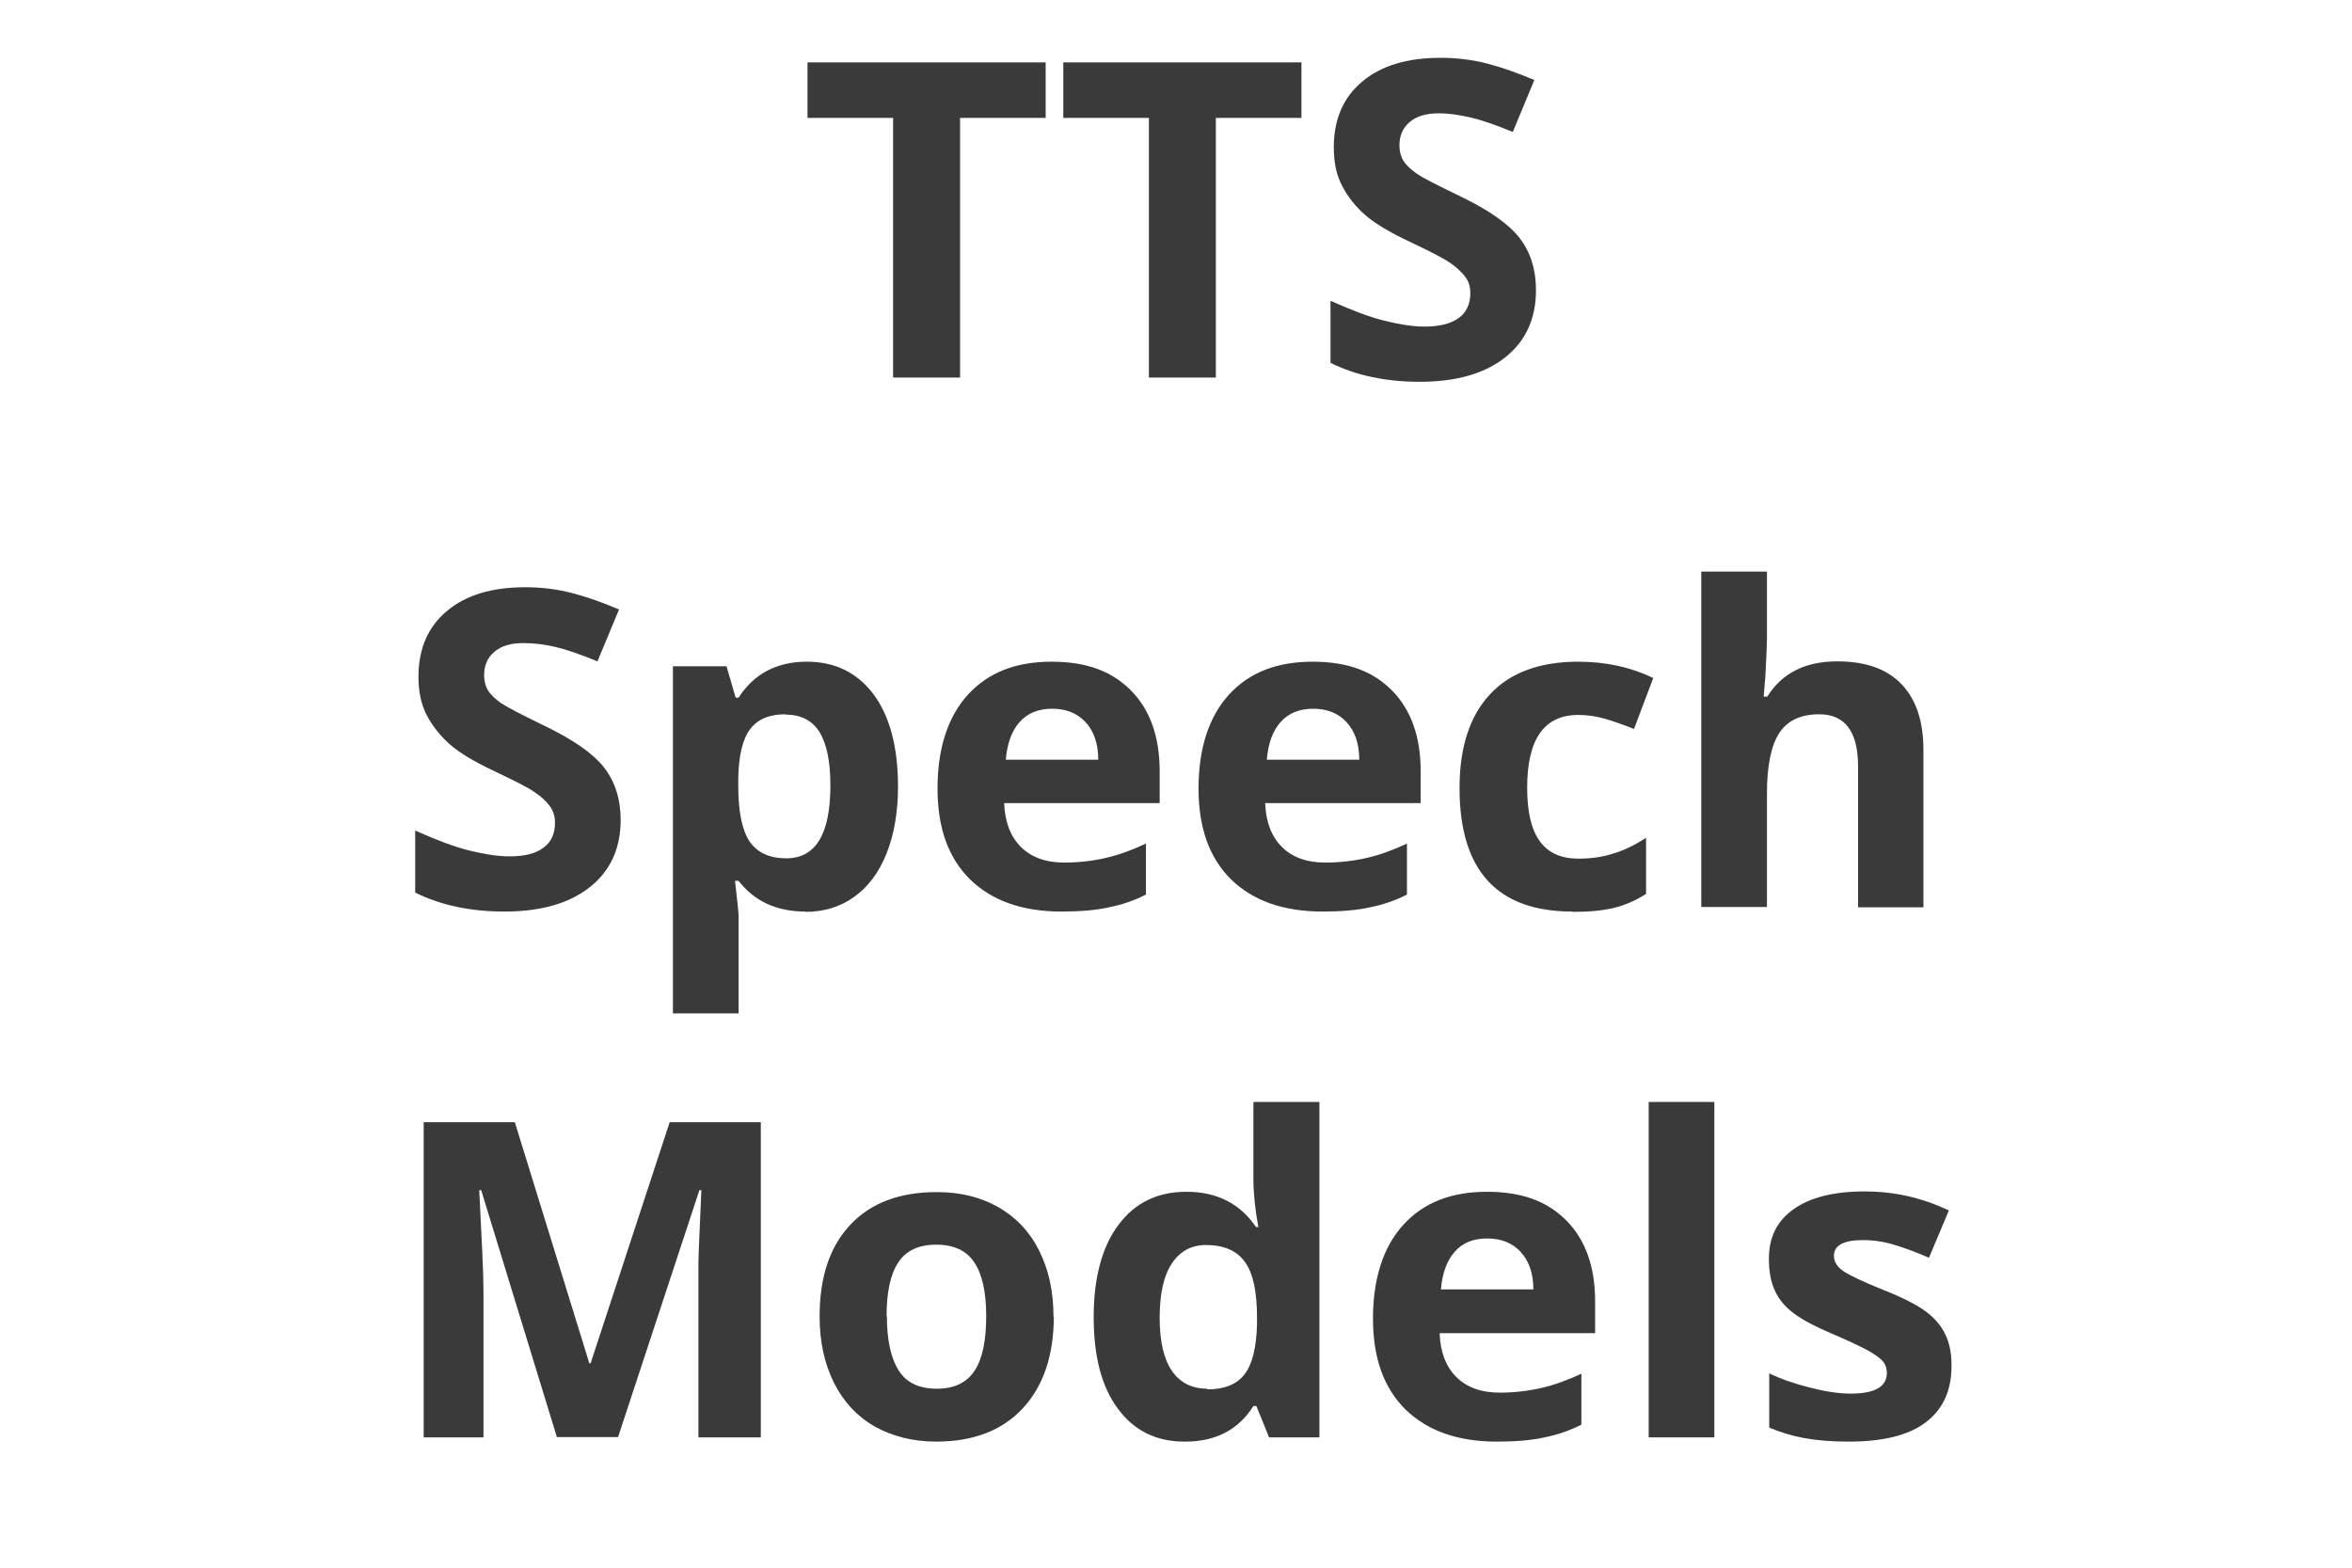
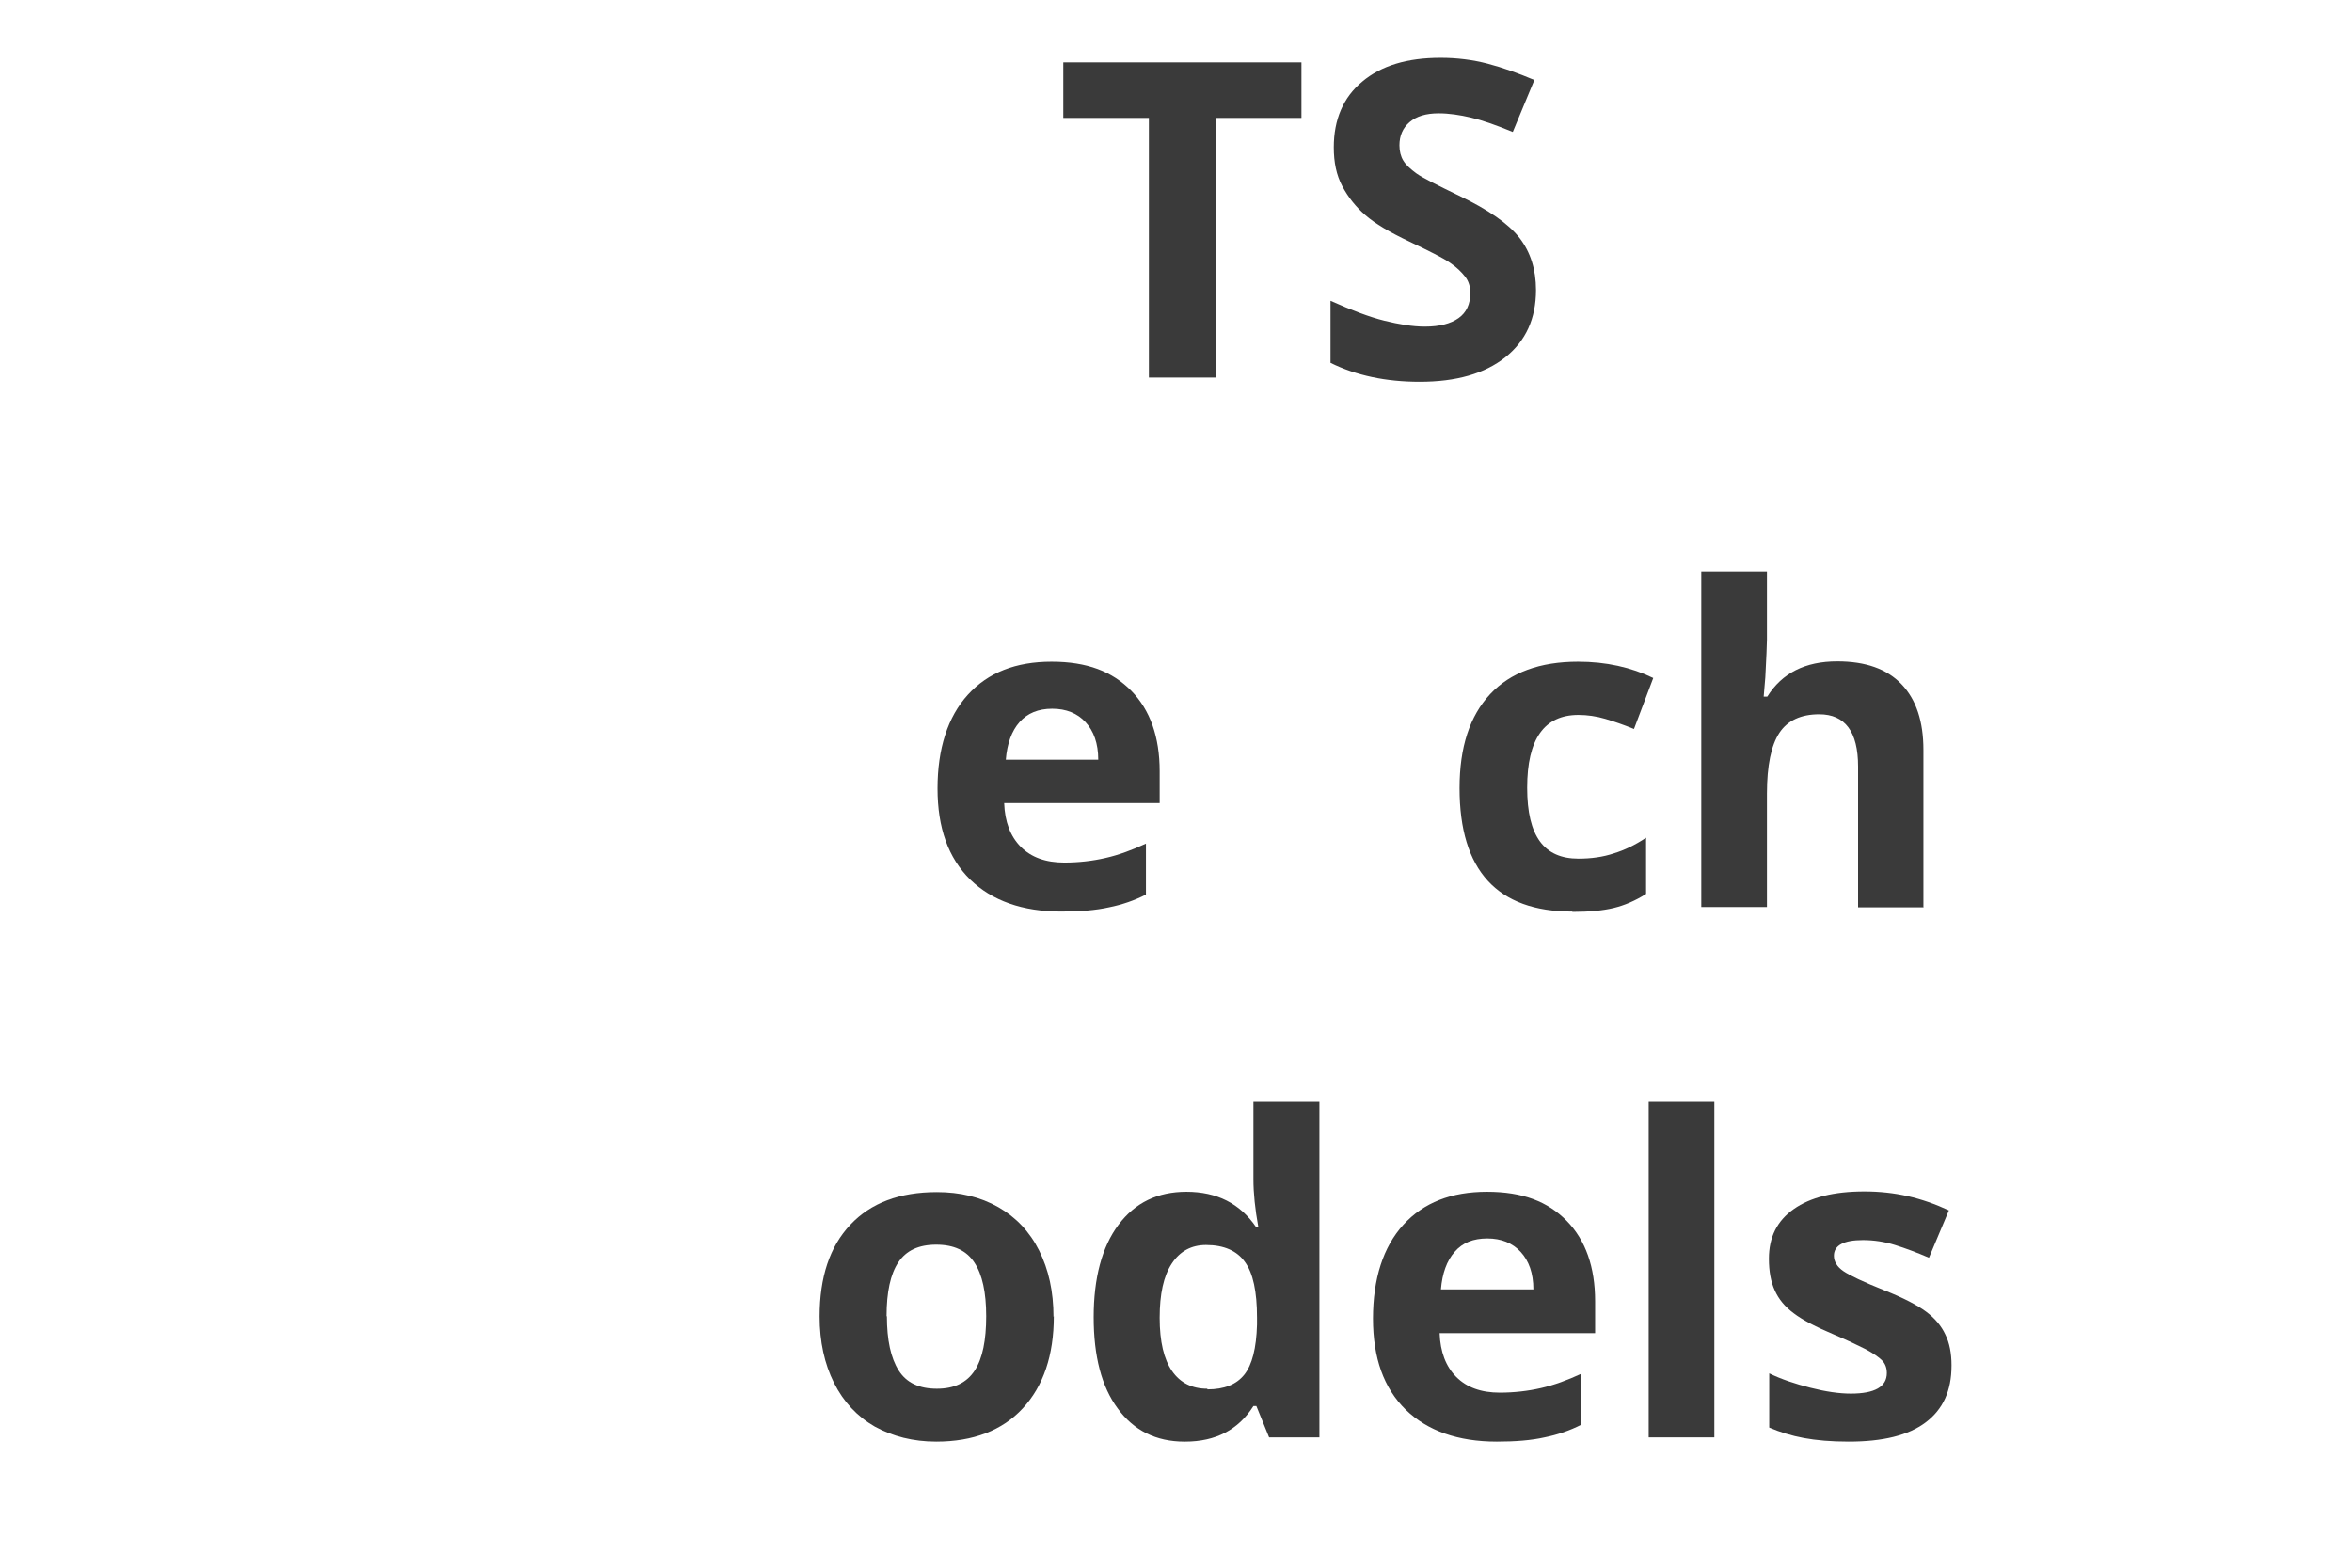
<svg xmlns="http://www.w3.org/2000/svg" id="Layer_1" data-name="Layer 1" viewBox="0 0 72 48">
  <defs>
    <style>
      .cls-1 {
        fill: #3a3a3a;
      }
    </style>
  </defs>
-   <path class="cls-1" d="M29.39,11.56h-2.05V3.61h-2.62v-1.7h7.29v1.7h-2.62v7.95Z" />
  <path class="cls-1" d="M37.22,11.56h-2.05V3.61h-2.62v-1.7h7.29v1.7h-2.62v7.95Z" />
  <path class="cls-1" d="M47.02,8.88c0,.87-.31,1.56-.94,2.06s-1.5.75-2.62.75c-1.03,0-1.94-.19-2.73-.58v-1.9c.65.29,1.2.5,1.65.61s.86.18,1.24.18c.45,0,.79-.09,1.03-.26.24-.17.36-.43.36-.77,0-.19-.05-.36-.16-.5s-.26-.29-.47-.43c-.2-.14-.62-.35-1.25-.65-.59-.28-1.03-.54-1.33-.8-.29-.25-.53-.55-.71-.89-.18-.34-.26-.73-.26-1.19,0-.85.29-1.53.87-2.01.58-.49,1.38-.73,2.4-.73.5,0,.98.06,1.44.18.46.12.93.29,1.43.5l-.66,1.59c-.51-.21-.94-.36-1.28-.44-.34-.08-.67-.13-.99-.13-.39,0-.68.09-.89.27-.21.18-.31.42-.31.71,0,.18.04.34.12.47.08.13.22.26.4.39.18.13.62.35,1.3.68.9.43,1.52.86,1.86,1.3.33.43.5.96.5,1.59Z" />
-   <path class="cls-1" d="M19,25.1c0,.87-.31,1.56-.94,2.06-.63.5-1.5.75-2.62.75-1.03,0-1.94-.19-2.73-.58v-1.9c.65.29,1.2.5,1.65.61s.86.18,1.24.18c.45,0,.79-.08,1.03-.26.24-.17.36-.43.36-.77,0-.19-.05-.36-.16-.51s-.26-.29-.47-.43c-.2-.14-.62-.35-1.25-.65-.59-.28-1.03-.54-1.33-.8-.29-.26-.53-.55-.71-.89s-.26-.74-.26-1.19c0-.85.29-1.53.87-2.01.58-.49,1.38-.73,2.4-.73.5,0,.98.06,1.44.18.46.12.93.29,1.43.5l-.66,1.59c-.51-.21-.94-.36-1.28-.44-.34-.08-.67-.12-.99-.12-.39,0-.68.09-.89.27-.21.18-.31.42-.31.71,0,.18.04.34.12.47.08.13.22.26.4.39.18.12.62.35,1.3.68.9.43,1.52.86,1.86,1.3.33.43.5.97.5,1.59Z" />
-   <path class="cls-1" d="M24.65,27.91c-.87,0-1.55-.31-2.04-.94h-.11c.07.62.11.97.11,1.07v2.99h-2.01v-10.63h1.64l.28.96h.09c.47-.73,1.17-1.1,2.09-1.1.87,0,1.55.34,2.05,1.01.49.67.74,1.61.74,2.81,0,.79-.12,1.47-.35,2.05s-.56,1.02-.99,1.33-.93.46-1.5.46ZM24.05,21.87c-.5,0-.86.15-1.09.46-.23.31-.35.81-.36,1.52v.22c0,.79.12,1.36.35,1.7.24.34.61.51,1.12.51.9,0,1.35-.74,1.35-2.23,0-.73-.11-1.27-.33-1.63-.22-.36-.57-.54-1.05-.54Z" />
  <path class="cls-1" d="M32.49,27.91c-1.19,0-2.12-.33-2.79-.98-.67-.66-1-1.58-1-2.79s.31-2.19.93-2.87,1.47-1.01,2.56-1.01,1.86.3,2.44.89.87,1.42.87,2.46v.98h-4.76c.02.57.19,1.02.51,1.34.32.32.76.48,1.33.48.44,0,.87-.05,1.26-.14.4-.09.81-.24,1.24-.44v1.56c-.35.18-.73.31-1.13.39-.4.09-.89.13-1.47.13ZM32.21,21.7c-.43,0-.76.14-1,.41s-.38.66-.42,1.15h2.83c0-.5-.14-.88-.39-1.15s-.59-.41-1.02-.41Z" />
-   <path class="cls-1" d="M40.48,27.91c-1.19,0-2.12-.33-2.79-.98-.67-.66-1-1.58-1-2.79s.31-2.19.93-2.87,1.47-1.01,2.56-1.01,1.86.3,2.44.89.87,1.42.87,2.46v.98h-4.76c.02.57.19,1.02.51,1.34.32.32.76.48,1.33.48.44,0,.87-.05,1.26-.14.4-.09.81-.24,1.24-.44v1.56c-.35.18-.73.31-1.13.39-.4.09-.89.13-1.47.13ZM40.2,21.7c-.43,0-.76.14-1,.41s-.38.66-.42,1.15h2.83c0-.5-.14-.88-.39-1.15s-.59-.41-1.02-.41Z" />
  <path class="cls-1" d="M48.13,27.91c-2.3,0-3.45-1.26-3.45-3.78,0-1.25.31-2.21.94-2.88.62-.66,1.52-.99,2.69-.99.85,0,1.62.17,2.3.5l-.59,1.56c-.32-.13-.61-.23-.88-.31-.27-.08-.55-.12-.82-.12-1.05,0-1.57.74-1.57,2.23s.52,2.17,1.57,2.17c.39,0,.75-.05,1.08-.16.33-.1.66-.26.99-.48v1.72c-.33.21-.66.35-.99.43-.33.08-.75.12-1.26.12Z" />
  <path class="cls-1" d="M58.89,27.78h-2.01v-4.31c0-1.07-.4-1.6-1.19-1.6-.56,0-.97.19-1.22.57s-.38,1-.38,1.86v3.47h-2.01v-10.27h2.01v2.09c0,.16-.02.55-.05,1.15l-.05.59h.11c.45-.72,1.16-1.08,2.14-1.08.87,0,1.52.23,1.97.7s.67,1.14.67,2.01v4.81Z" />
-   <path class="cls-1" d="M17.05,44.01l-2.32-7.57h-.06c.08,1.54.13,2.57.13,3.08v4.49h-1.83v-9.65h2.79l2.28,7.38h.04l2.42-7.38h2.79v9.65h-1.91v-4.57c0-.22,0-.46,0-.75,0-.28.04-1.03.09-2.25h-.06l-2.49,7.56h-1.88Z" />
  <path class="cls-1" d="M32.26,40.3c0,1.2-.32,2.14-.95,2.82s-1.52,1.02-2.65,1.02c-.71,0-1.33-.16-1.88-.46-.54-.31-.96-.76-1.25-1.34-.29-.58-.44-1.26-.44-2.03,0-1.21.31-2.14.94-2.81.63-.67,1.51-1,2.65-1,.71,0,1.33.15,1.88.46.54.31.96.75,1.25,1.33.29.58.44,1.25.44,2.03ZM27.15,40.3c0,.73.12,1.28.36,1.66s.63.56,1.17.56.92-.19,1.16-.56c.24-.37.35-.93.35-1.66s-.12-1.28-.36-1.64c-.24-.37-.63-.55-1.17-.55s-.92.18-1.16.54c-.24.36-.36.91-.36,1.65Z" />
  <path class="cls-1" d="M36.26,44.14c-.87,0-1.55-.34-2.04-1.01-.5-.67-.74-1.61-.74-2.8s.25-2.15.76-2.83,1.2-1.01,2.08-1.01c.93,0,1.64.36,2.13,1.08h.07c-.1-.55-.15-1.04-.15-1.47v-2.36h2.02v10.27h-1.54l-.39-.96h-.09c-.46.73-1.16,1.09-2.09,1.09ZM36.96,42.54c.52,0,.89-.15,1.13-.45.24-.3.37-.81.39-1.53v-.22c0-.79-.12-1.36-.37-1.7-.24-.34-.64-.52-1.19-.52-.45,0-.8.19-1.05.57s-.37.93-.37,1.66.13,1.27.38,1.63c.25.36.61.54,1.08.54Z" />
  <path class="cls-1" d="M45.82,44.14c-1.19,0-2.12-.33-2.79-.98-.67-.66-1-1.58-1-2.79s.31-2.19.93-2.87,1.47-1.01,2.56-1.01,1.86.3,2.44.89c.58.59.87,1.42.87,2.46v.98h-4.76c.02.57.19,1.02.51,1.34.32.32.76.48,1.33.48.44,0,.87-.05,1.26-.14.4-.09.81-.24,1.24-.44v1.56c-.35.18-.73.31-1.13.39-.4.09-.89.13-1.47.13ZM45.53,37.92c-.43,0-.76.13-1,.41-.24.27-.38.66-.42,1.15h2.83c0-.5-.14-.88-.39-1.15-.25-.27-.59-.41-1.02-.41Z" />
  <path class="cls-1" d="M52.48,44.01h-2.01v-10.27h2.01v10.27Z" />
  <path class="cls-1" d="M59.74,41.82c0,.76-.26,1.33-.79,1.73-.53.4-1.31.59-2.36.59-.54,0-.99-.04-1.37-.11-.38-.07-.73-.18-1.06-.32v-1.66c.37.18.79.32,1.26.44s.88.18,1.24.18c.73,0,1.1-.21,1.1-.63,0-.16-.05-.29-.15-.39s-.26-.21-.5-.34c-.24-.12-.55-.27-.95-.44-.57-.24-.99-.46-1.25-.66-.27-.2-.46-.43-.58-.7-.12-.26-.18-.58-.18-.97,0-.66.25-1.16.76-1.52.51-.36,1.23-.54,2.16-.54s1.75.19,2.59.58l-.61,1.45c-.37-.16-.72-.29-1.04-.39-.32-.1-.65-.15-.98-.15-.59,0-.89.16-.89.48,0,.18.1.34.29.47s.61.33,1.26.59c.58.23,1,.45,1.27.65.27.2.47.44.59.7.13.26.19.58.19.94Z" />
</svg>